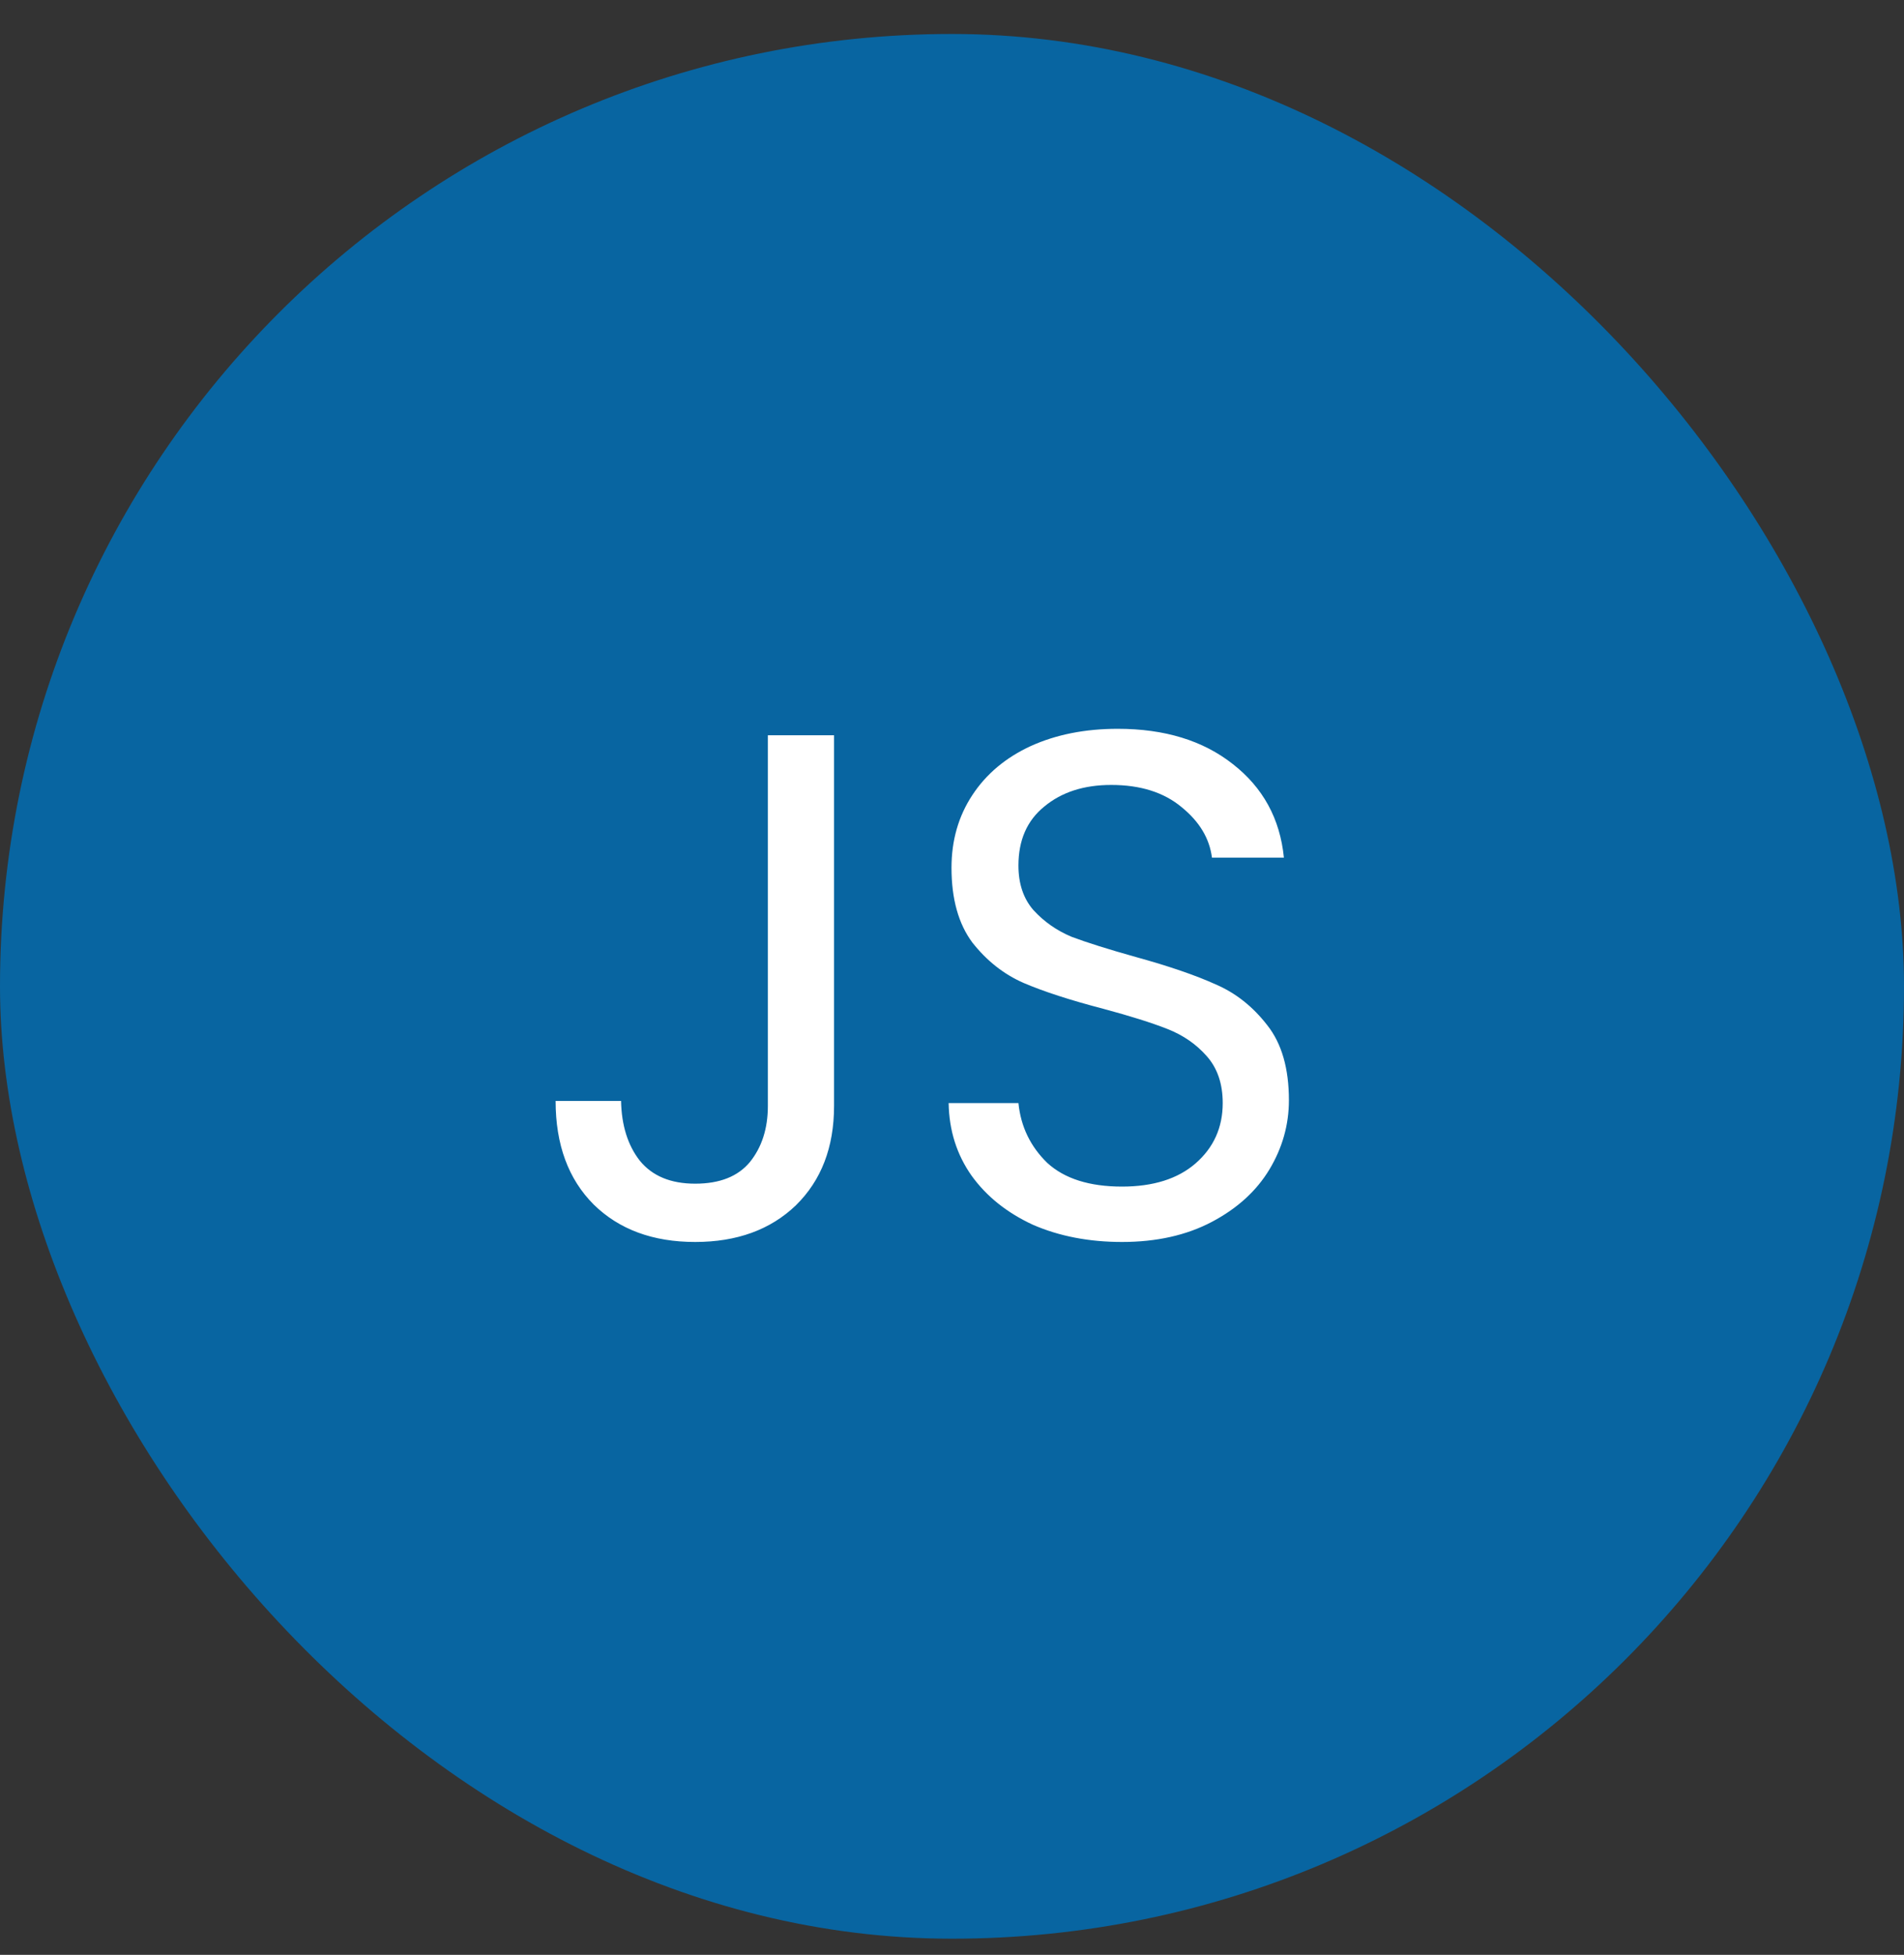
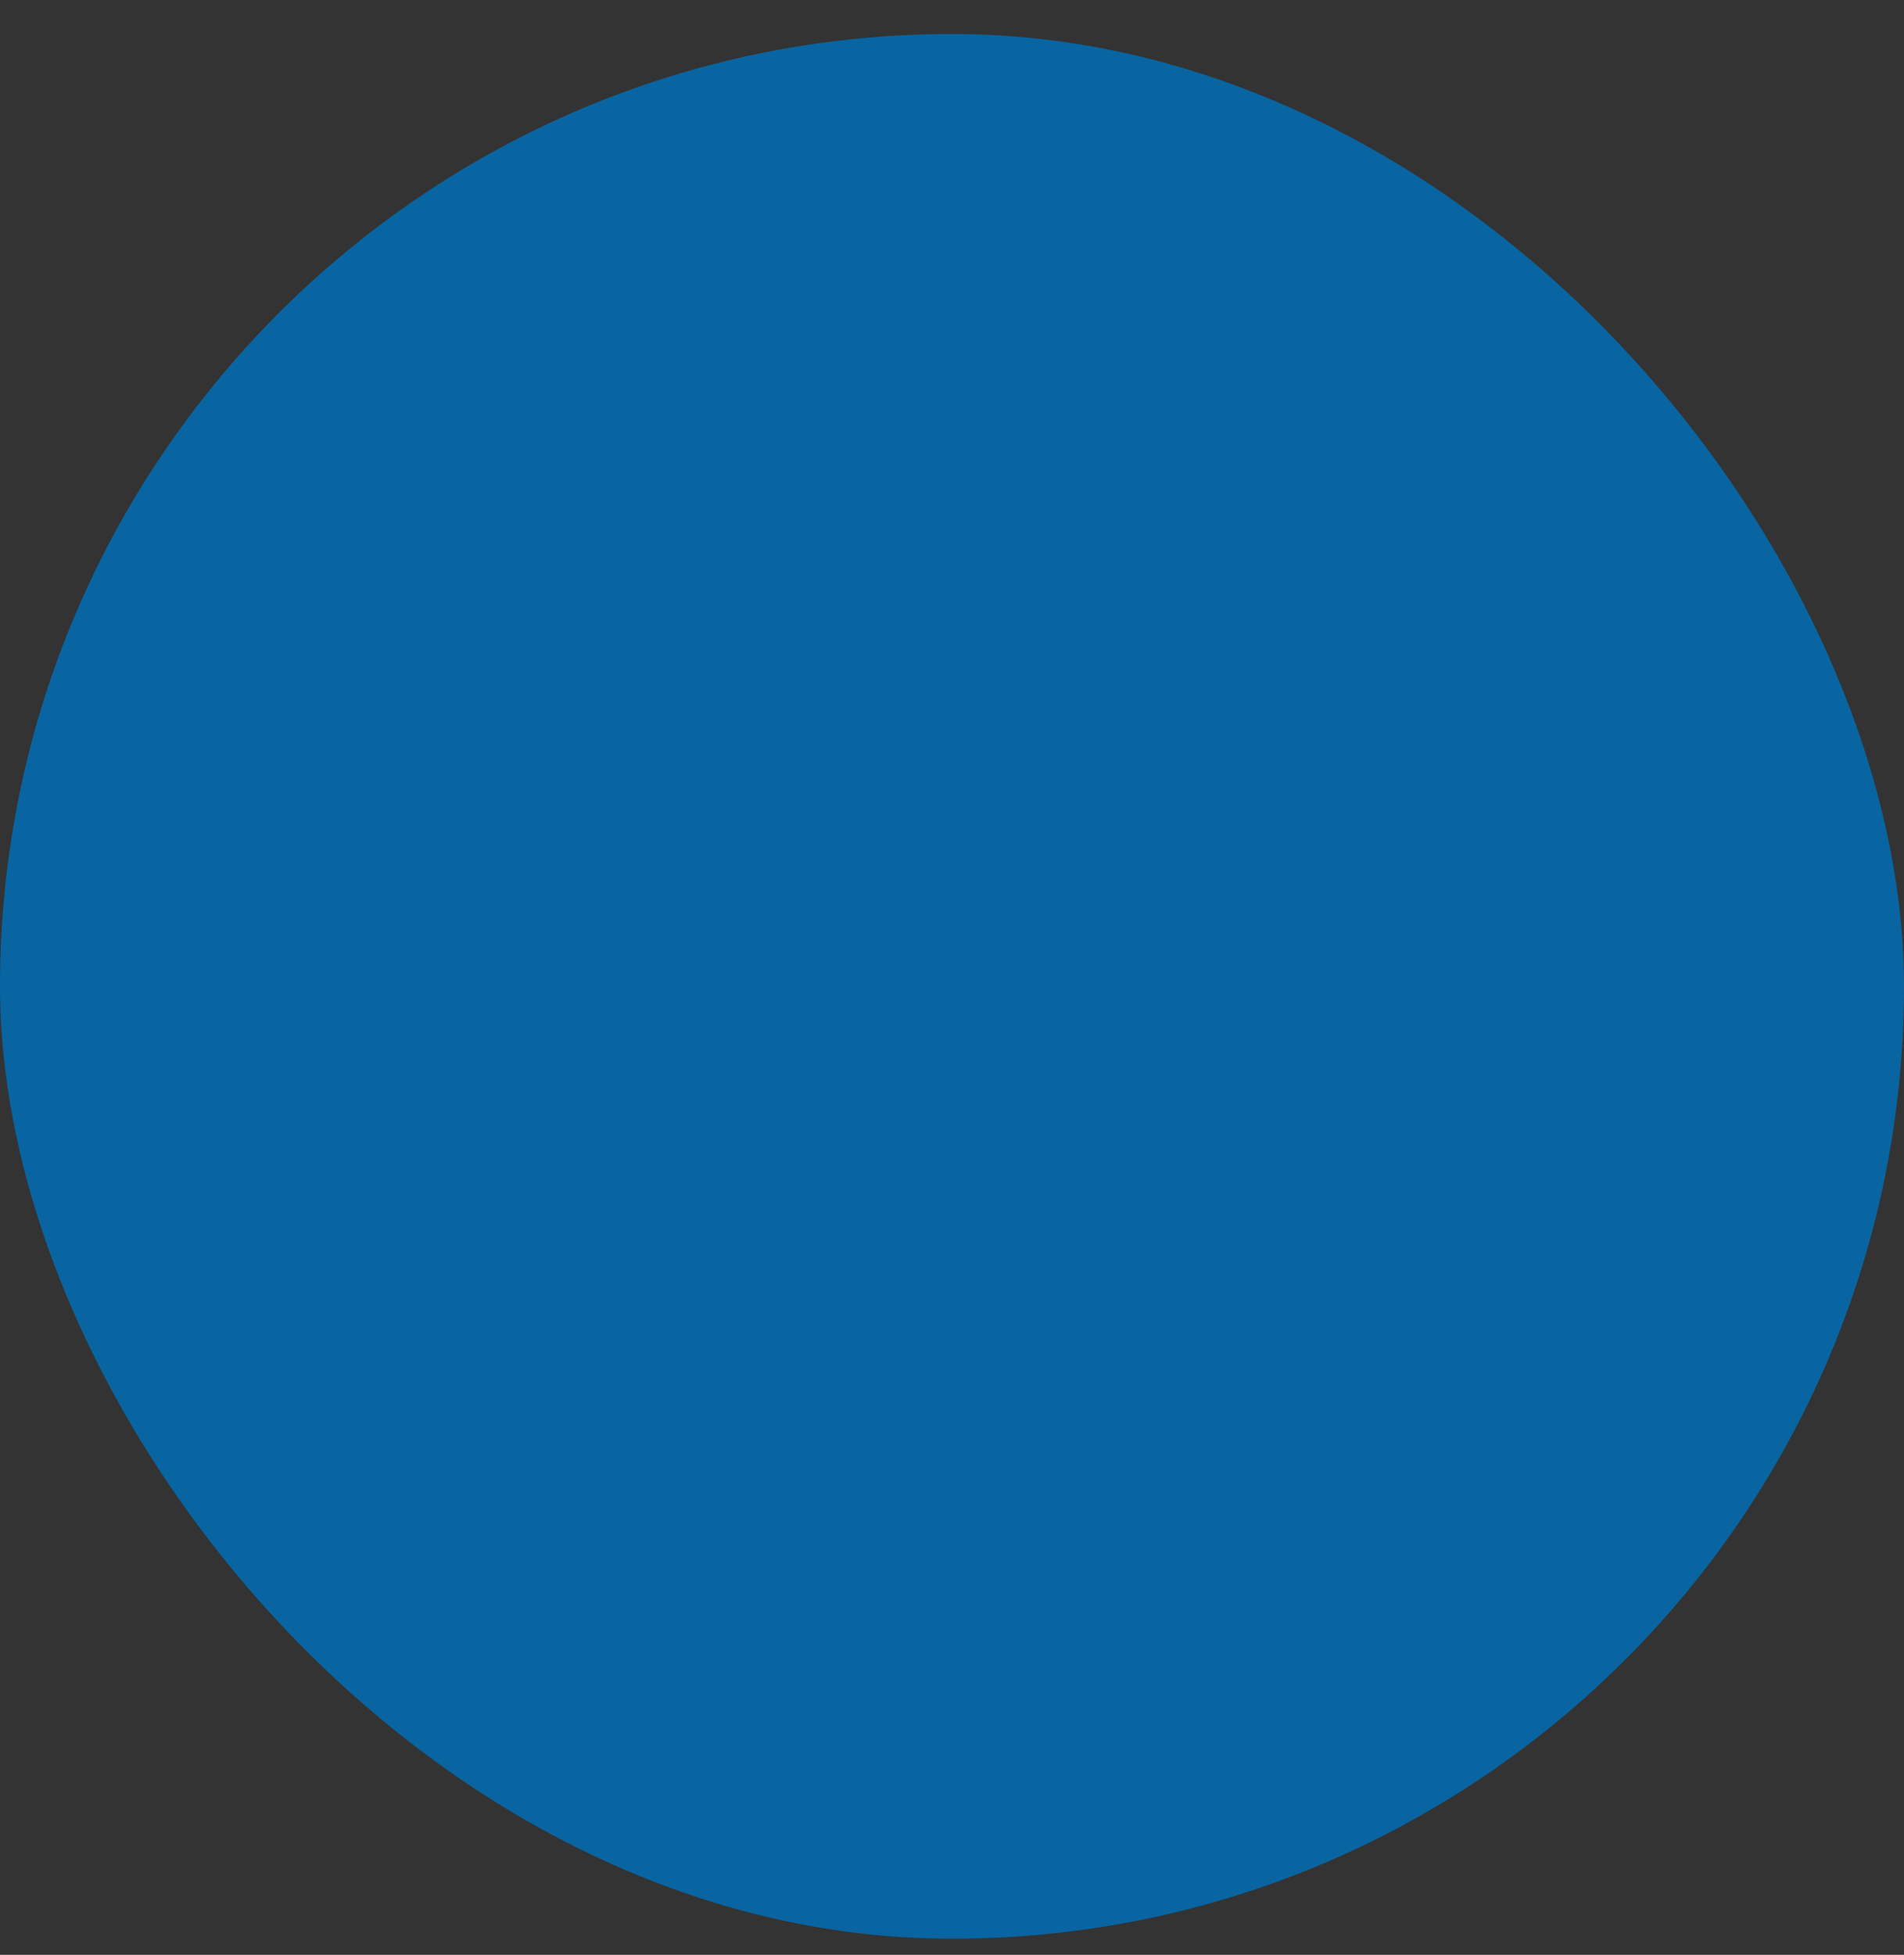
<svg xmlns="http://www.w3.org/2000/svg" width="38" height="39" viewBox="0 0 38 39" fill="none">
  <rect x="0" y="0" width="38" height="39" fill="#333333" stroke="none" />
  <rect y="0.678" width="38" height="38" rx="19" fill="#0865A1" />
-   <path d="M16.646 14.669V22.064C16.646 22.888 16.392 23.548 15.885 24.046C15.377 24.534 14.707 24.778 13.874 24.778C13.032 24.778 12.357 24.529 11.85 24.032C11.342 23.524 11.089 22.835 11.089 21.964H12.395C12.405 22.452 12.529 22.849 12.769 23.156C13.018 23.462 13.386 23.615 13.874 23.615C14.363 23.615 14.726 23.472 14.966 23.184C15.205 22.888 15.325 22.514 15.325 22.064V14.669H16.646ZM22.393 24.778C21.733 24.778 21.139 24.663 20.613 24.434C20.096 24.194 19.689 23.869 19.392 23.457C19.095 23.036 18.942 22.553 18.933 22.007H20.326C20.373 22.476 20.565 22.873 20.9 23.199C21.244 23.515 21.742 23.673 22.393 23.673C23.015 23.673 23.504 23.519 23.858 23.213C24.222 22.897 24.403 22.495 24.403 22.007C24.403 21.624 24.298 21.313 24.087 21.074C23.877 20.834 23.614 20.652 23.298 20.528C22.982 20.404 22.556 20.27 22.02 20.126C21.359 19.954 20.828 19.781 20.426 19.609C20.034 19.437 19.694 19.169 19.407 18.805C19.129 18.432 18.99 17.934 18.99 17.312C18.99 16.766 19.129 16.282 19.407 15.861C19.684 15.44 20.072 15.115 20.57 14.885C21.077 14.655 21.656 14.54 22.307 14.54C23.245 14.54 24.011 14.775 24.605 15.244C25.207 15.713 25.547 16.335 25.624 17.11H24.188C24.14 16.728 23.939 16.393 23.585 16.105C23.231 15.809 22.762 15.66 22.178 15.66C21.632 15.66 21.187 15.804 20.842 16.091C20.498 16.369 20.326 16.761 20.326 17.268C20.326 17.632 20.426 17.929 20.627 18.159C20.838 18.389 21.091 18.566 21.388 18.69C21.694 18.805 22.12 18.939 22.666 19.092C23.326 19.274 23.858 19.456 24.26 19.638C24.662 19.81 25.006 20.083 25.294 20.456C25.581 20.82 25.724 21.318 25.724 21.95C25.724 22.438 25.595 22.897 25.337 23.328C25.078 23.759 24.695 24.108 24.188 24.376C23.681 24.644 23.082 24.778 22.393 24.778Z" fill="white" />
</svg>